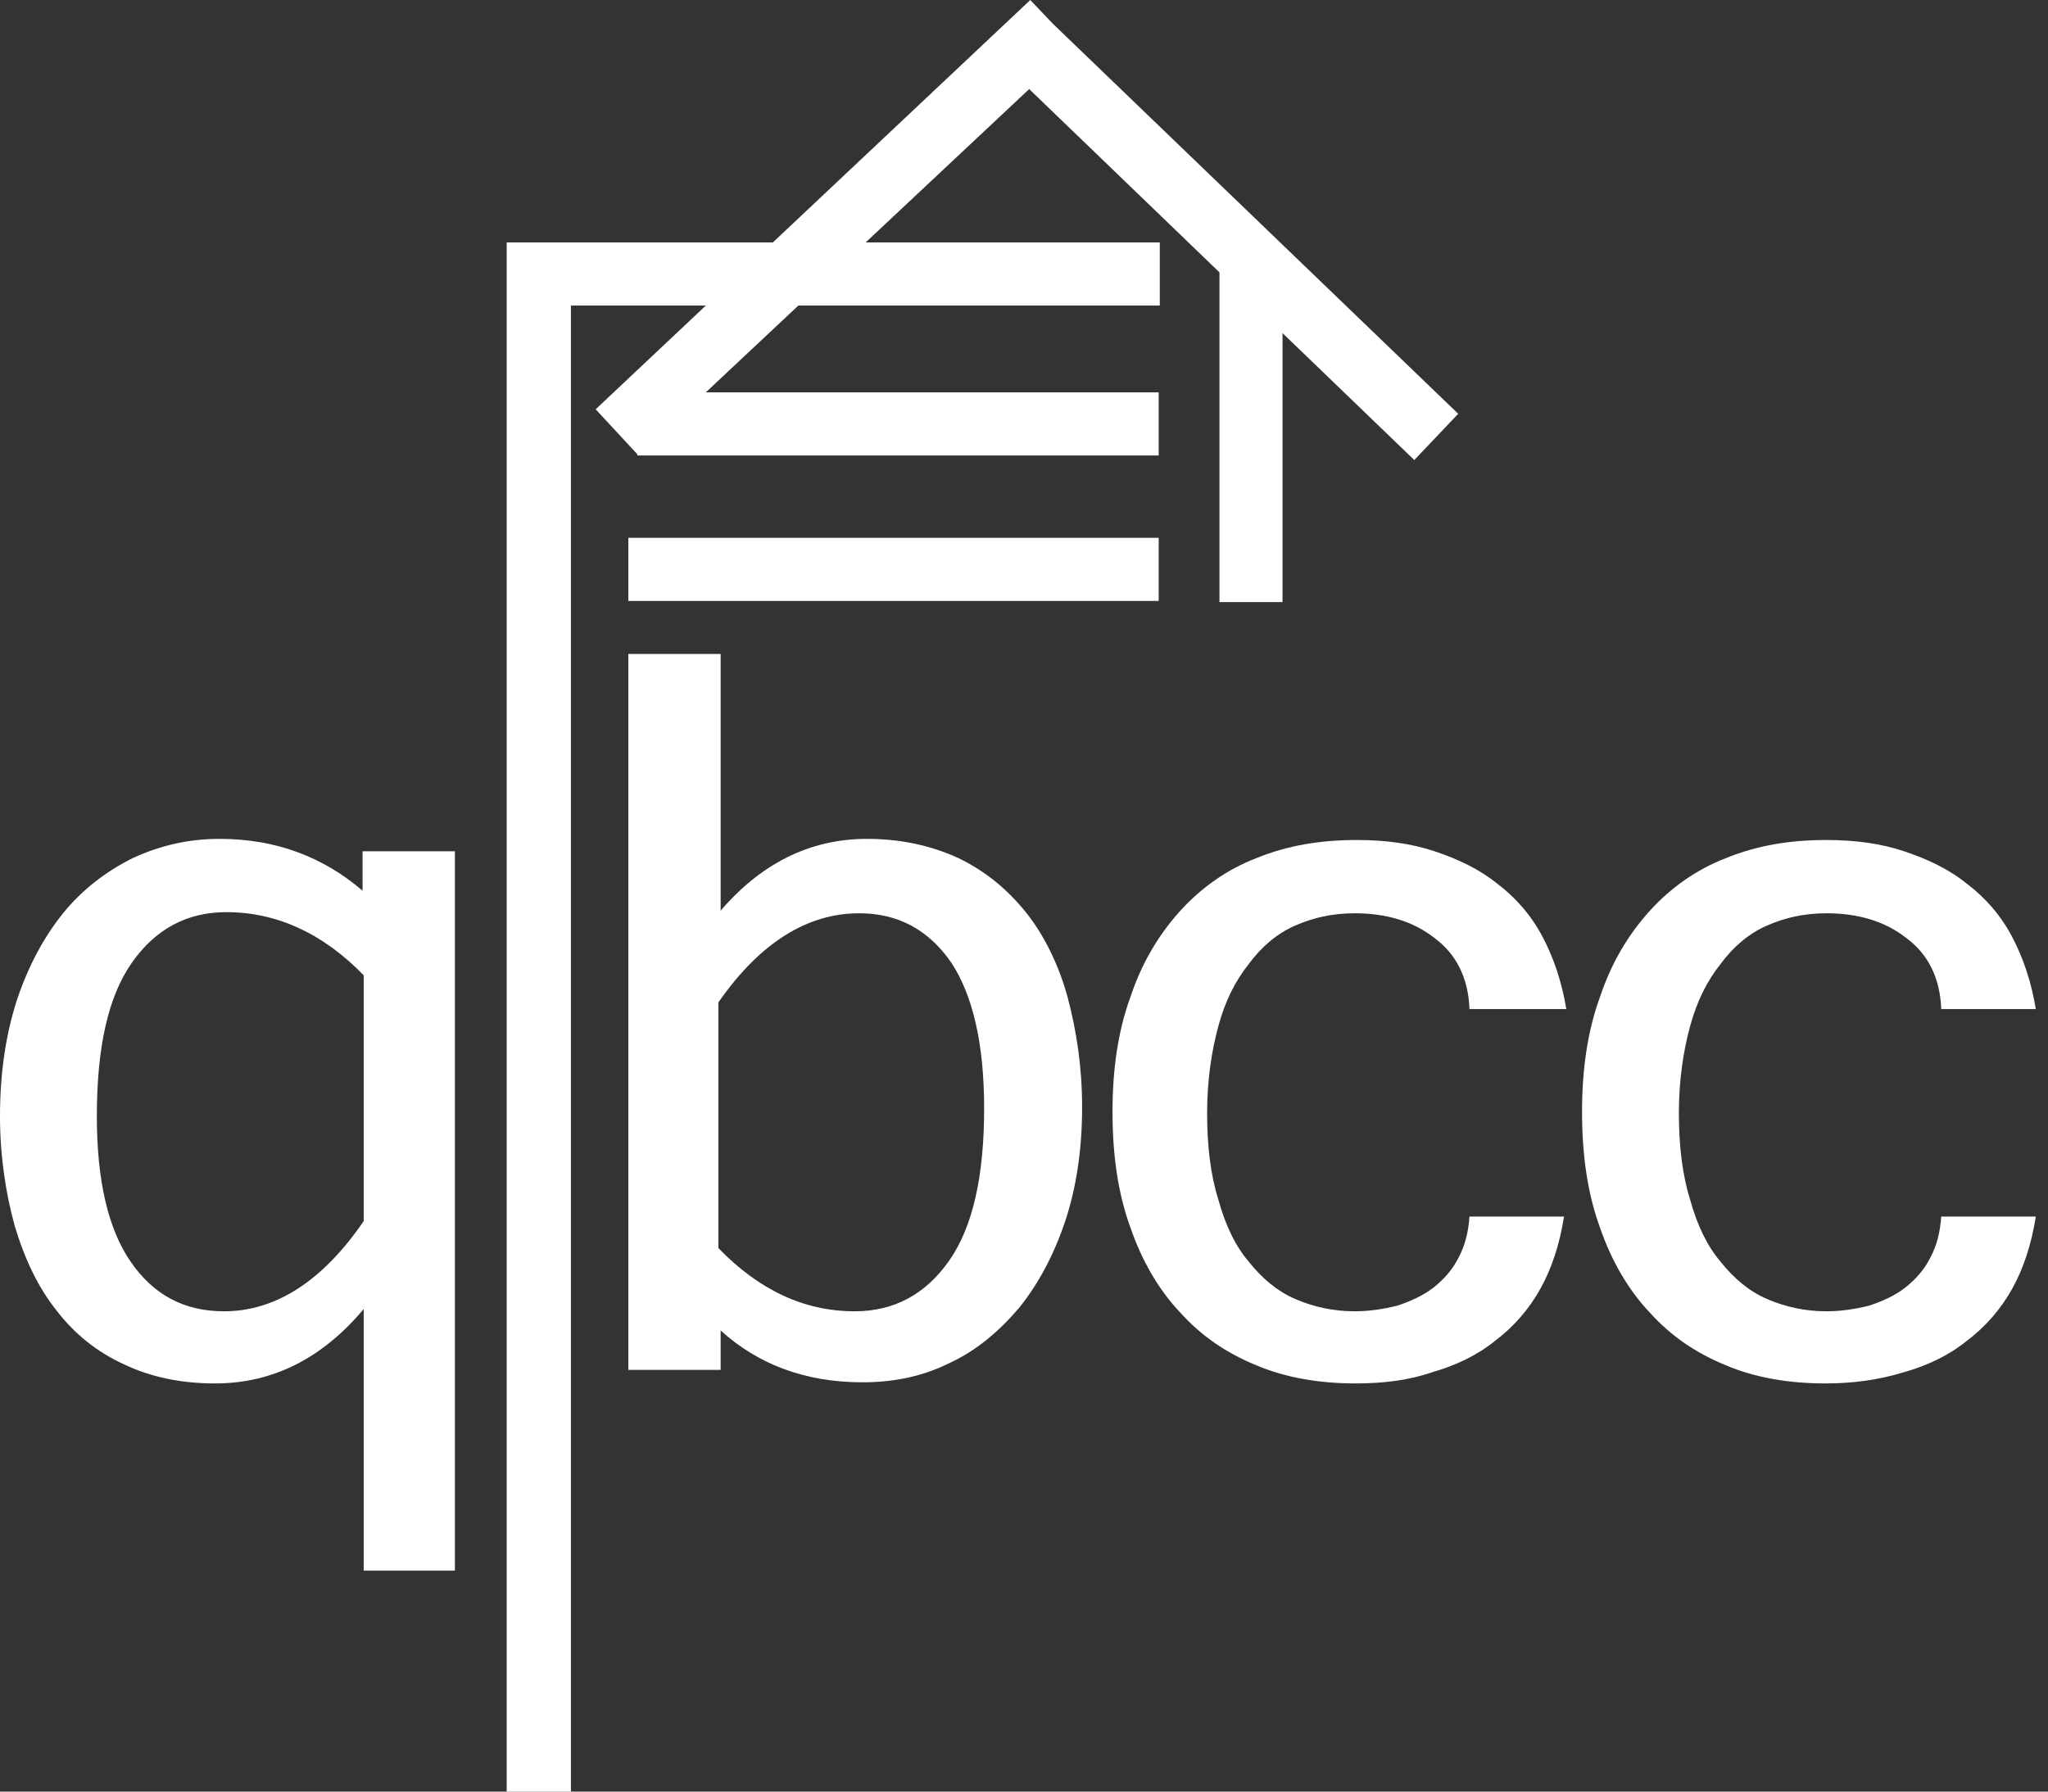
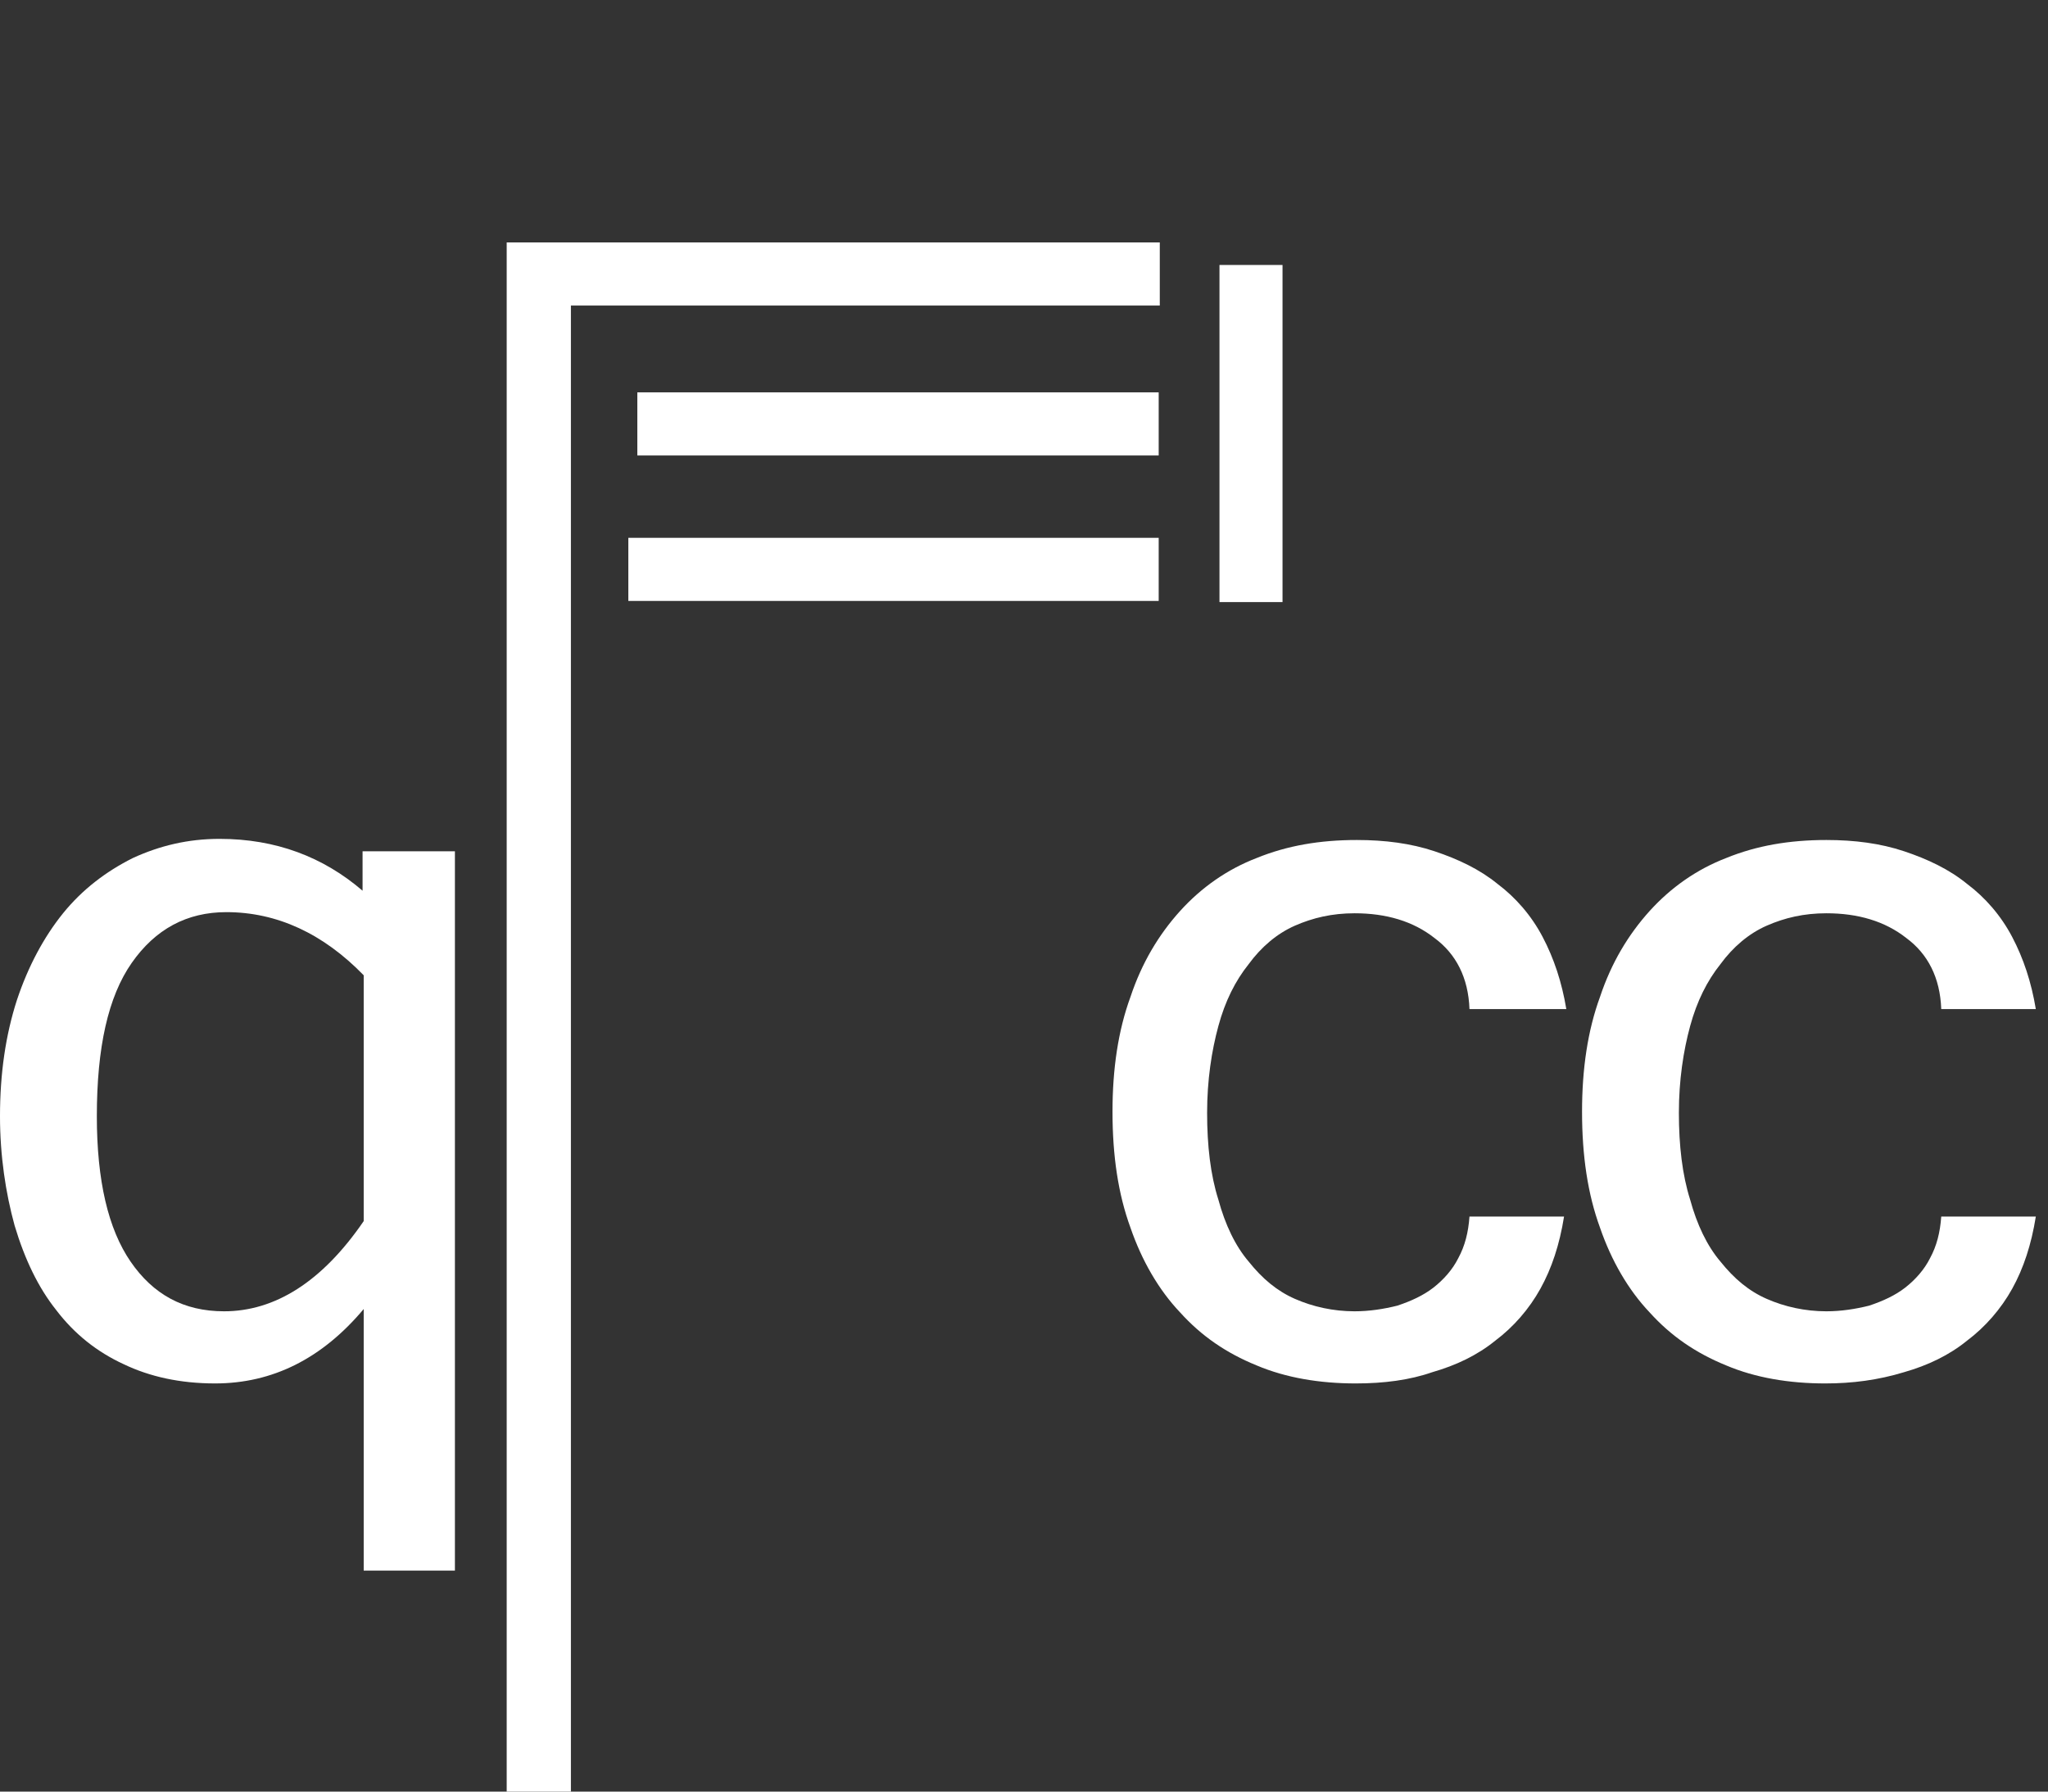
<svg xmlns="http://www.w3.org/2000/svg" width="56" height="49" viewBox="0 0 56 49" fill="none">
  <rect x="0" y="0" width="56" height="49" fill="#333333" stroke="none" />
-   <path d="M19.644 24.978C20.783 23.621 22.138 22.943 23.708 22.943C24.632 22.943 25.463 23.128 26.202 23.467C26.91 23.806 27.526 24.3 28.049 24.947C28.542 25.564 28.942 26.366 29.189 27.26C29.435 28.185 29.589 29.172 29.589 30.282C29.589 31.423 29.435 32.471 29.127 33.397C28.819 34.322 28.388 35.123 27.865 35.771C27.311 36.419 26.695 36.943 25.956 37.282C25.217 37.652 24.416 37.806 23.585 37.806C22.015 37.806 20.721 37.313 19.705 36.388V37.467H17.181V17.886H19.705V24.978H19.644ZM19.644 34.137C20.752 35.278 21.984 35.864 23.369 35.864C24.447 35.864 25.309 35.401 25.956 34.476C26.602 33.551 26.91 32.163 26.91 30.313C26.91 28.555 26.602 27.229 26.017 26.335C25.401 25.441 24.57 24.978 23.493 24.978C22.076 24.978 20.783 25.78 19.644 27.414V34.137Z" fill="white" />
  <path d="M37.071 37.837C36.086 37.837 35.162 37.683 34.361 37.344C33.53 37.005 32.853 36.542 32.268 35.894C31.683 35.278 31.221 34.476 30.913 33.582C30.574 32.656 30.42 31.608 30.42 30.405C30.42 29.233 30.574 28.185 30.913 27.26C31.221 26.335 31.683 25.564 32.268 24.916C32.853 24.269 33.561 23.775 34.361 23.467C35.193 23.128 36.086 22.974 37.102 22.974C37.871 22.974 38.58 23.066 39.226 23.282C39.873 23.498 40.458 23.775 40.95 24.176C41.443 24.546 41.874 25.04 42.182 25.626C42.49 26.212 42.706 26.859 42.829 27.599H40.181C40.15 26.736 39.811 26.088 39.226 25.656C38.641 25.194 37.902 24.978 37.04 24.978C36.424 24.978 35.901 25.101 35.408 25.317C34.916 25.533 34.485 25.903 34.146 26.366C33.776 26.828 33.499 27.383 33.315 28.062C33.13 28.74 33.007 29.542 33.007 30.436C33.007 31.331 33.099 32.132 33.315 32.811C33.499 33.489 33.776 34.075 34.146 34.507C34.515 34.969 34.916 35.308 35.408 35.524C35.901 35.74 36.455 35.864 37.04 35.864C37.441 35.864 37.841 35.802 38.21 35.709C38.58 35.586 38.918 35.432 39.196 35.216C39.473 35 39.719 34.722 39.873 34.414C40.058 34.075 40.15 33.705 40.181 33.273H42.767C42.644 34.044 42.428 34.692 42.12 35.247C41.813 35.802 41.382 36.295 40.889 36.665C40.396 37.066 39.811 37.344 39.165 37.529C38.549 37.745 37.841 37.837 37.071 37.837Z" fill="white" />
  <path d="M49.91 37.837C48.925 37.837 48.001 37.683 47.2 37.344C46.369 37.005 45.692 36.542 45.107 35.894C44.522 35.278 44.06 34.476 43.752 33.582C43.413 32.656 43.259 31.608 43.259 30.405C43.259 29.233 43.413 28.185 43.752 27.26C44.06 26.335 44.522 25.564 45.107 24.916C45.692 24.269 46.4 23.775 47.2 23.467C48.032 23.128 48.925 22.974 49.941 22.974C50.71 22.974 51.419 23.066 52.065 23.282C52.712 23.498 53.297 23.775 53.789 24.176C54.282 24.546 54.713 25.04 55.021 25.626C55.329 26.212 55.544 26.859 55.667 27.599H53.081C53.05 26.736 52.712 26.088 52.127 25.656C51.542 25.194 50.803 24.978 49.941 24.978C49.325 24.978 48.801 25.101 48.309 25.317C47.816 25.533 47.385 25.903 47.046 26.366C46.677 26.828 46.4 27.383 46.215 28.062C46.03 28.74 45.907 29.542 45.907 30.436C45.907 31.331 46 32.132 46.215 32.811C46.4 33.489 46.677 34.075 47.046 34.507C47.416 34.969 47.816 35.308 48.309 35.524C48.801 35.74 49.356 35.864 49.941 35.864C50.341 35.864 50.741 35.802 51.111 35.709C51.48 35.586 51.819 35.432 52.096 35.216C52.373 35 52.619 34.722 52.773 34.414C52.958 34.075 53.05 33.705 53.081 33.273H55.667C55.544 34.044 55.329 34.692 55.021 35.247C54.713 35.802 54.282 36.295 53.789 36.665C53.297 37.066 52.712 37.344 52.065 37.529C51.357 37.745 50.649 37.837 49.91 37.837Z" fill="white" />
  <path d="M31.683 12.458H17.427V10.731H31.683V12.458ZM31.683 16.436H17.181V14.709H31.683V16.436ZM15.58 49H13.855V6.63H31.713V8.357H15.611V49H15.58Z" fill="white" />
  <path d="M12.47 42.956H9.945V35.802C8.806 37.159 7.451 37.837 5.881 37.837C4.926 37.837 4.095 37.652 3.387 37.313C2.648 36.974 2.032 36.48 1.539 35.833C1.047 35.216 0.677 34.445 0.4 33.52C0.154 32.626 0 31.608 0 30.529C0 29.357 0.154 28.308 0.462 27.353C0.77 26.427 1.201 25.626 1.724 24.978C2.248 24.331 2.894 23.837 3.633 23.467C4.372 23.128 5.142 22.943 6.004 22.943C7.543 22.943 8.837 23.436 9.914 24.361V23.282H12.439V42.956H12.47ZM9.945 33.397V26.674C8.837 25.533 7.574 24.947 6.189 24.947C5.111 24.947 4.249 25.41 3.602 26.335C2.956 27.26 2.648 28.648 2.648 30.529C2.648 32.286 2.956 33.612 3.572 34.507C4.187 35.401 5.019 35.864 6.127 35.864C7.513 35.864 8.806 35.062 9.945 33.397Z" fill="white" />
-   <path d="M38.672 12.582L28.142 2.436L17.458 12.458L16.288 11.194L28.172 0L28.788 0.648L39.873 11.317L38.672 12.582Z" fill="white" />
  <path d="M35.069 7.247H33.345V16.467H35.069V7.247Z" fill="white" />
</svg>